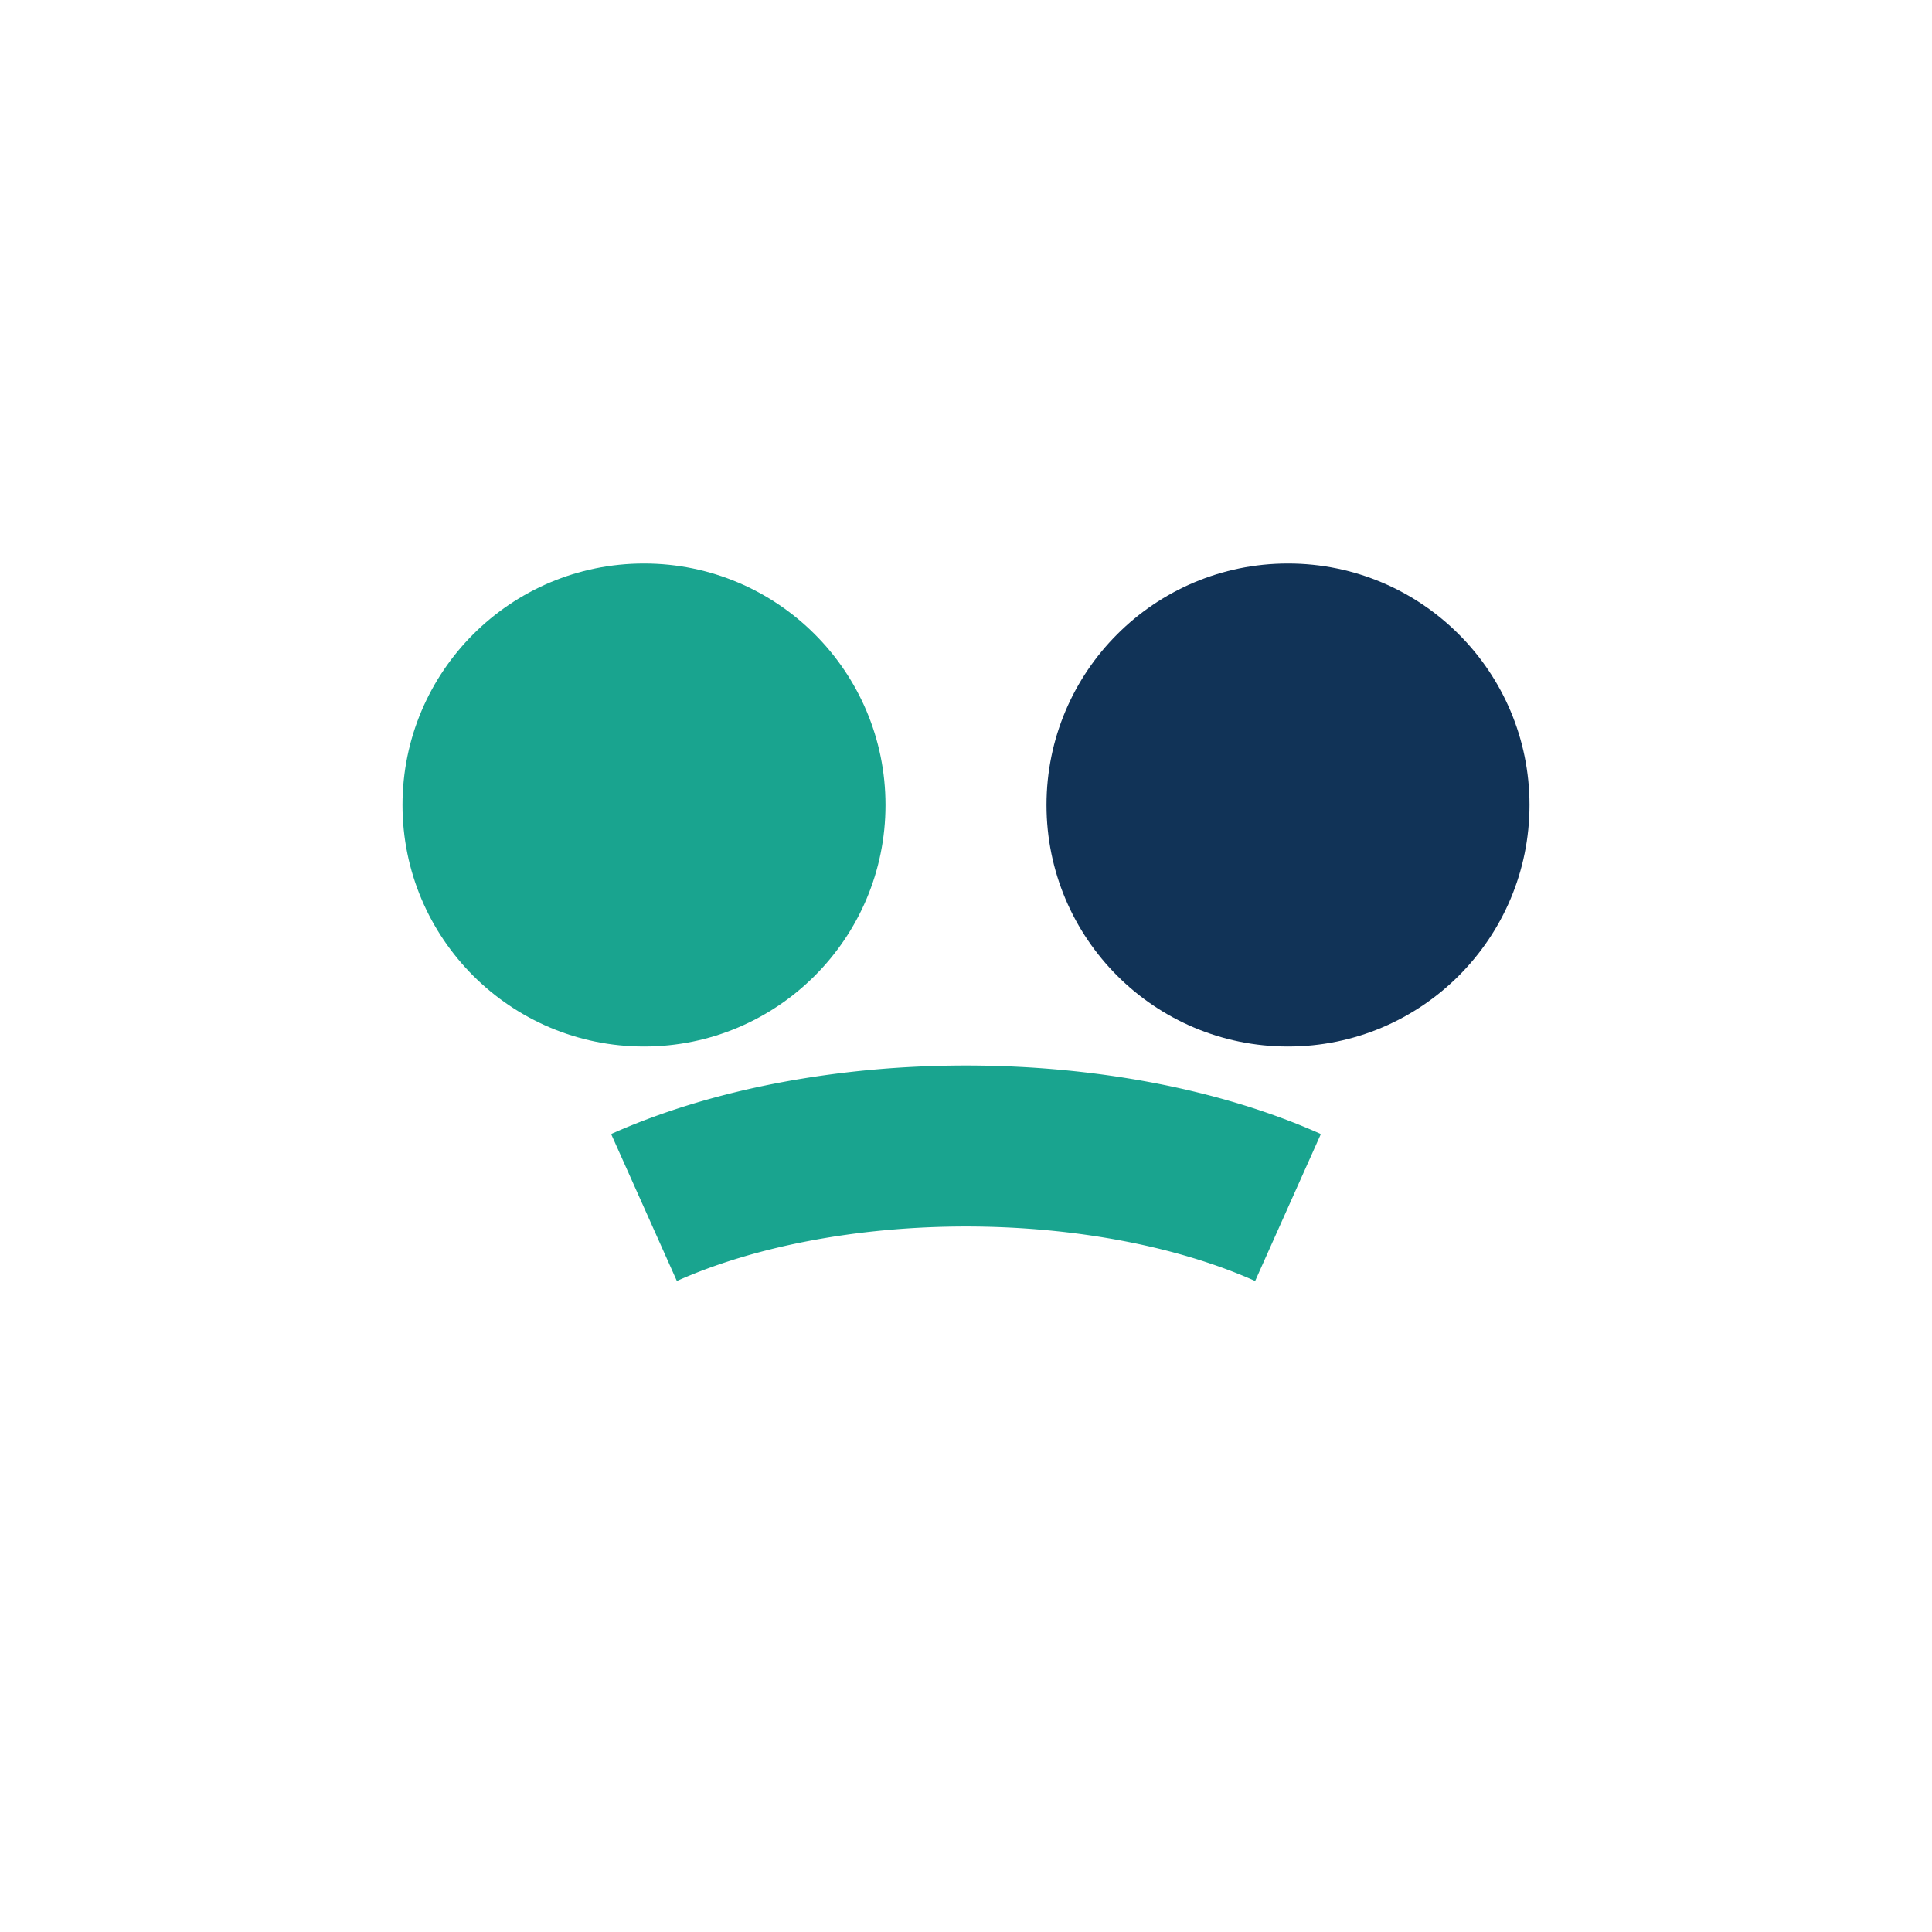
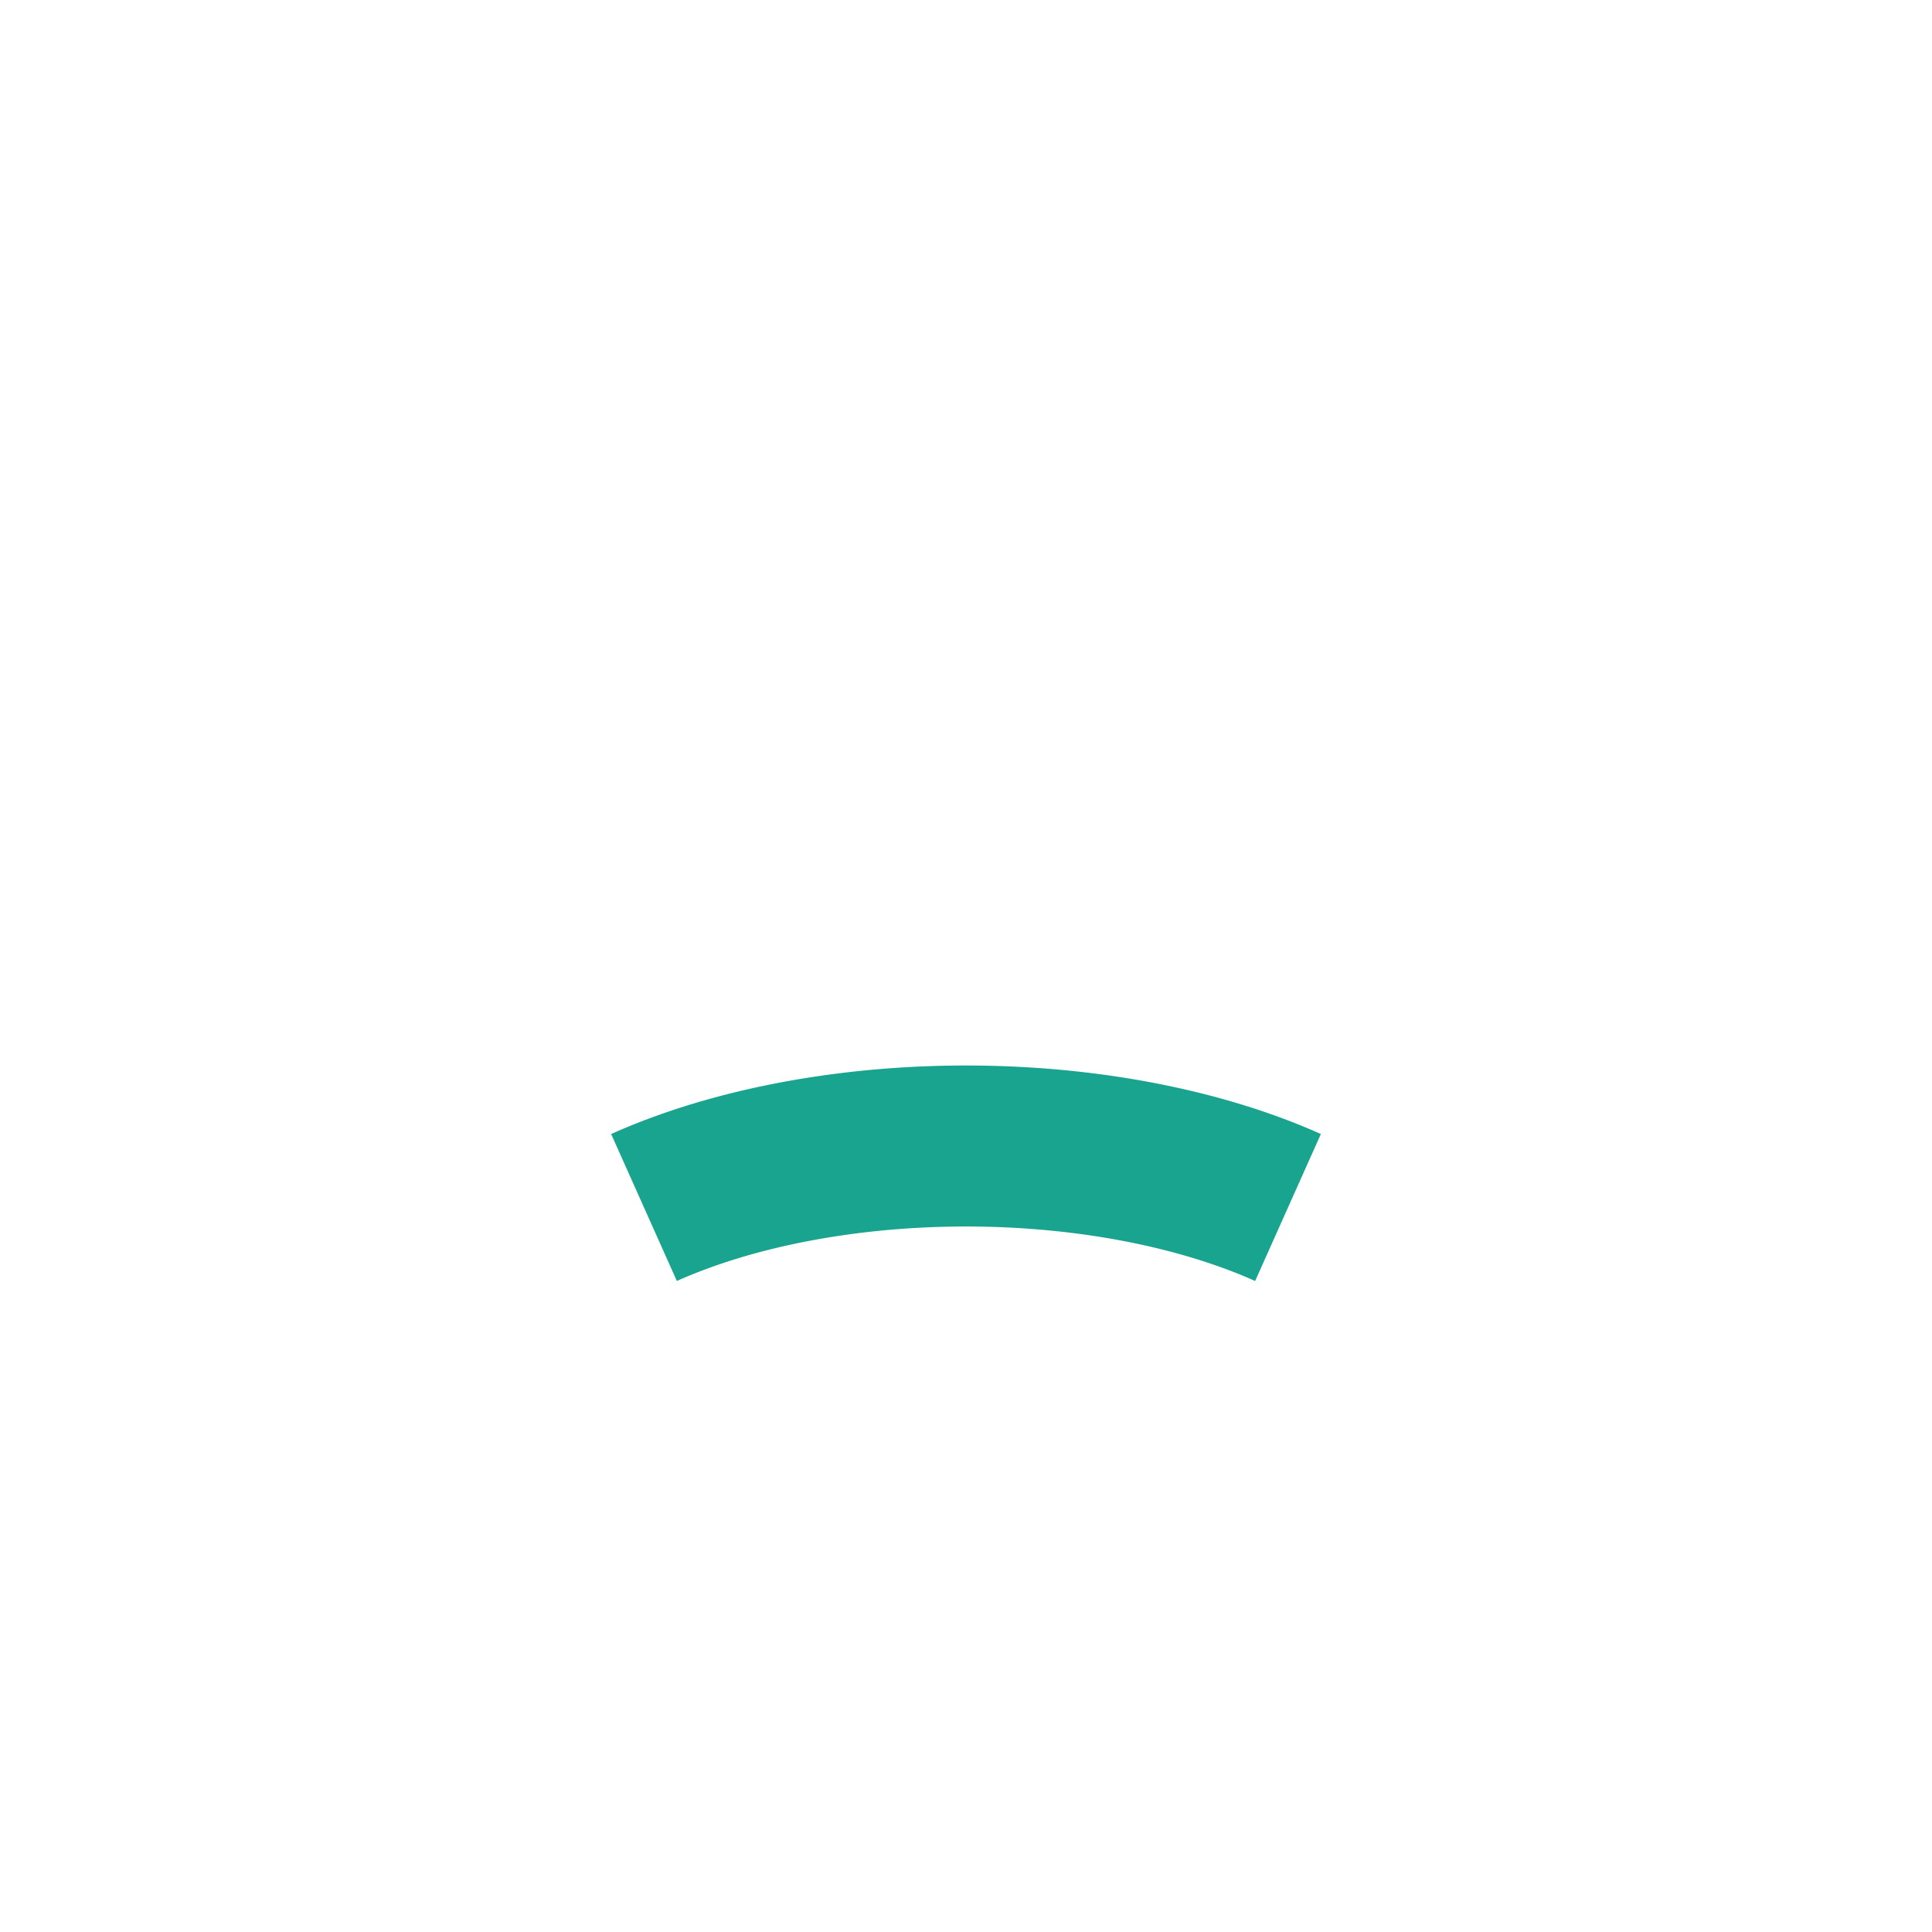
<svg xmlns="http://www.w3.org/2000/svg" width="24" height="24" viewBox="0 0 24 24">
-   <circle cx="8" cy="10" r="3" fill="#19A48F" />
-   <circle cx="16" cy="10" r="3" fill="#113357" />
  <path d="M8 15a6 3 0 0 1 8 0" fill="none" stroke="#19A48F" stroke-width="2" />
</svg>